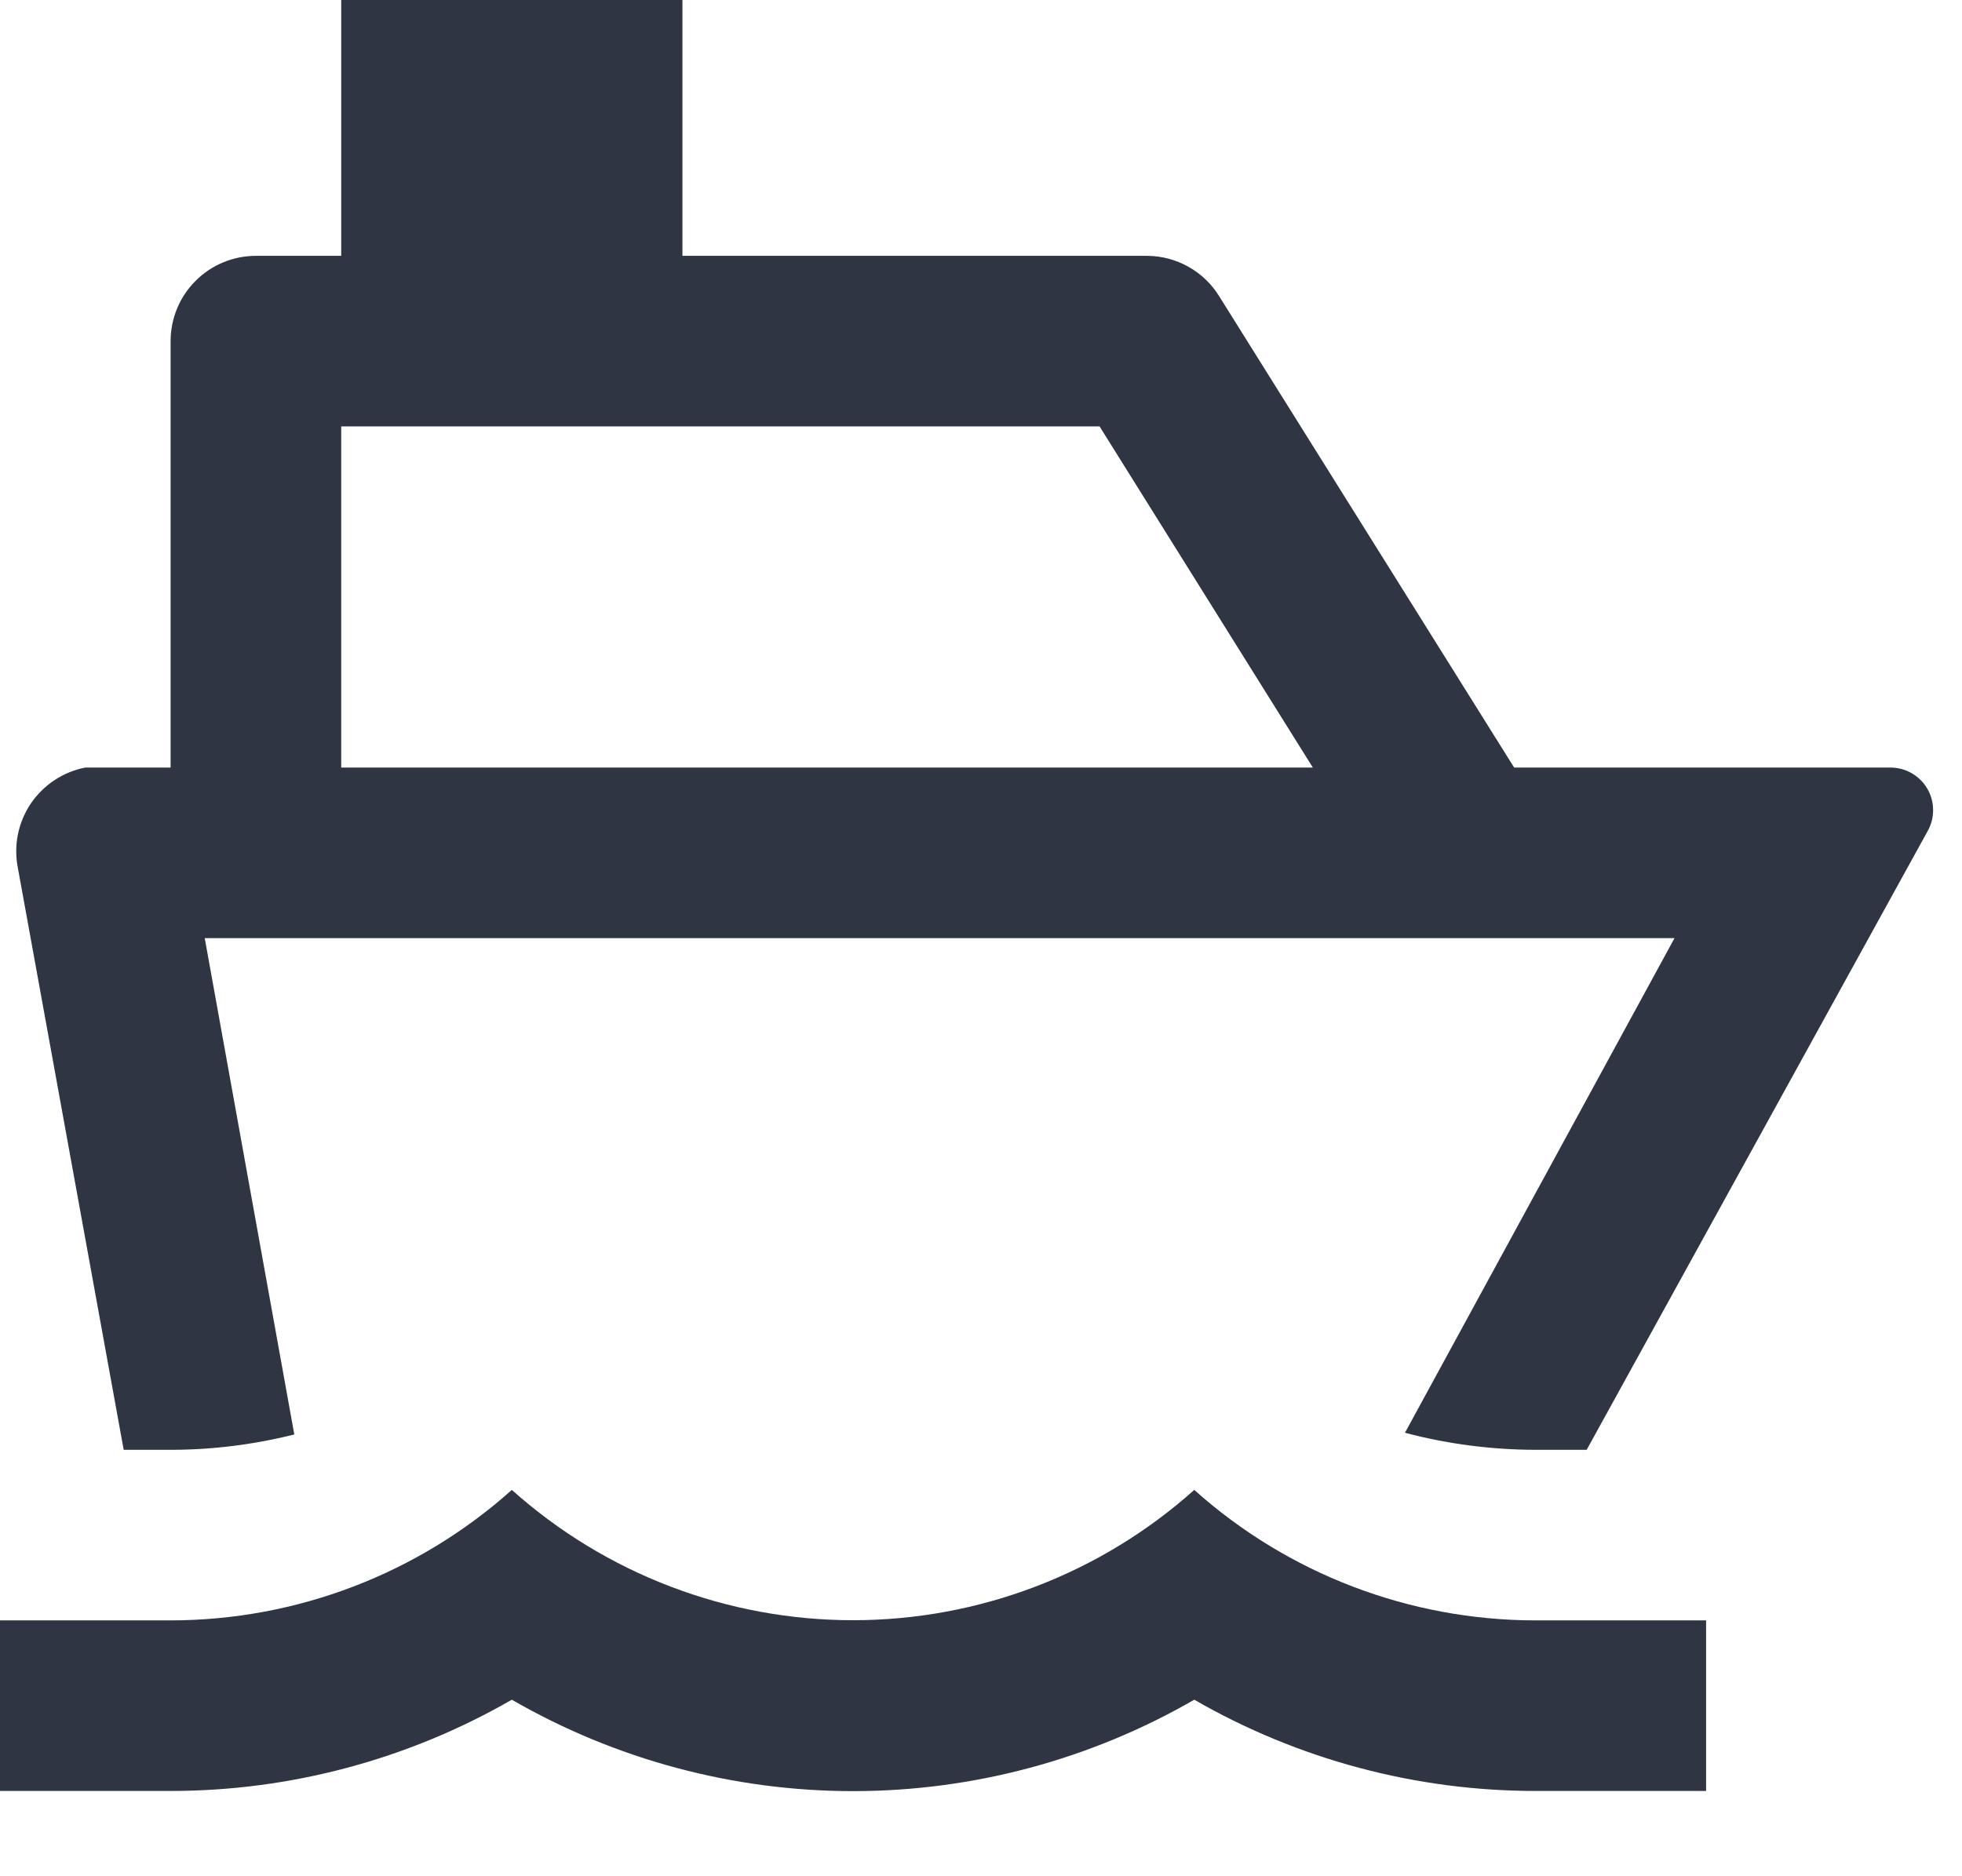
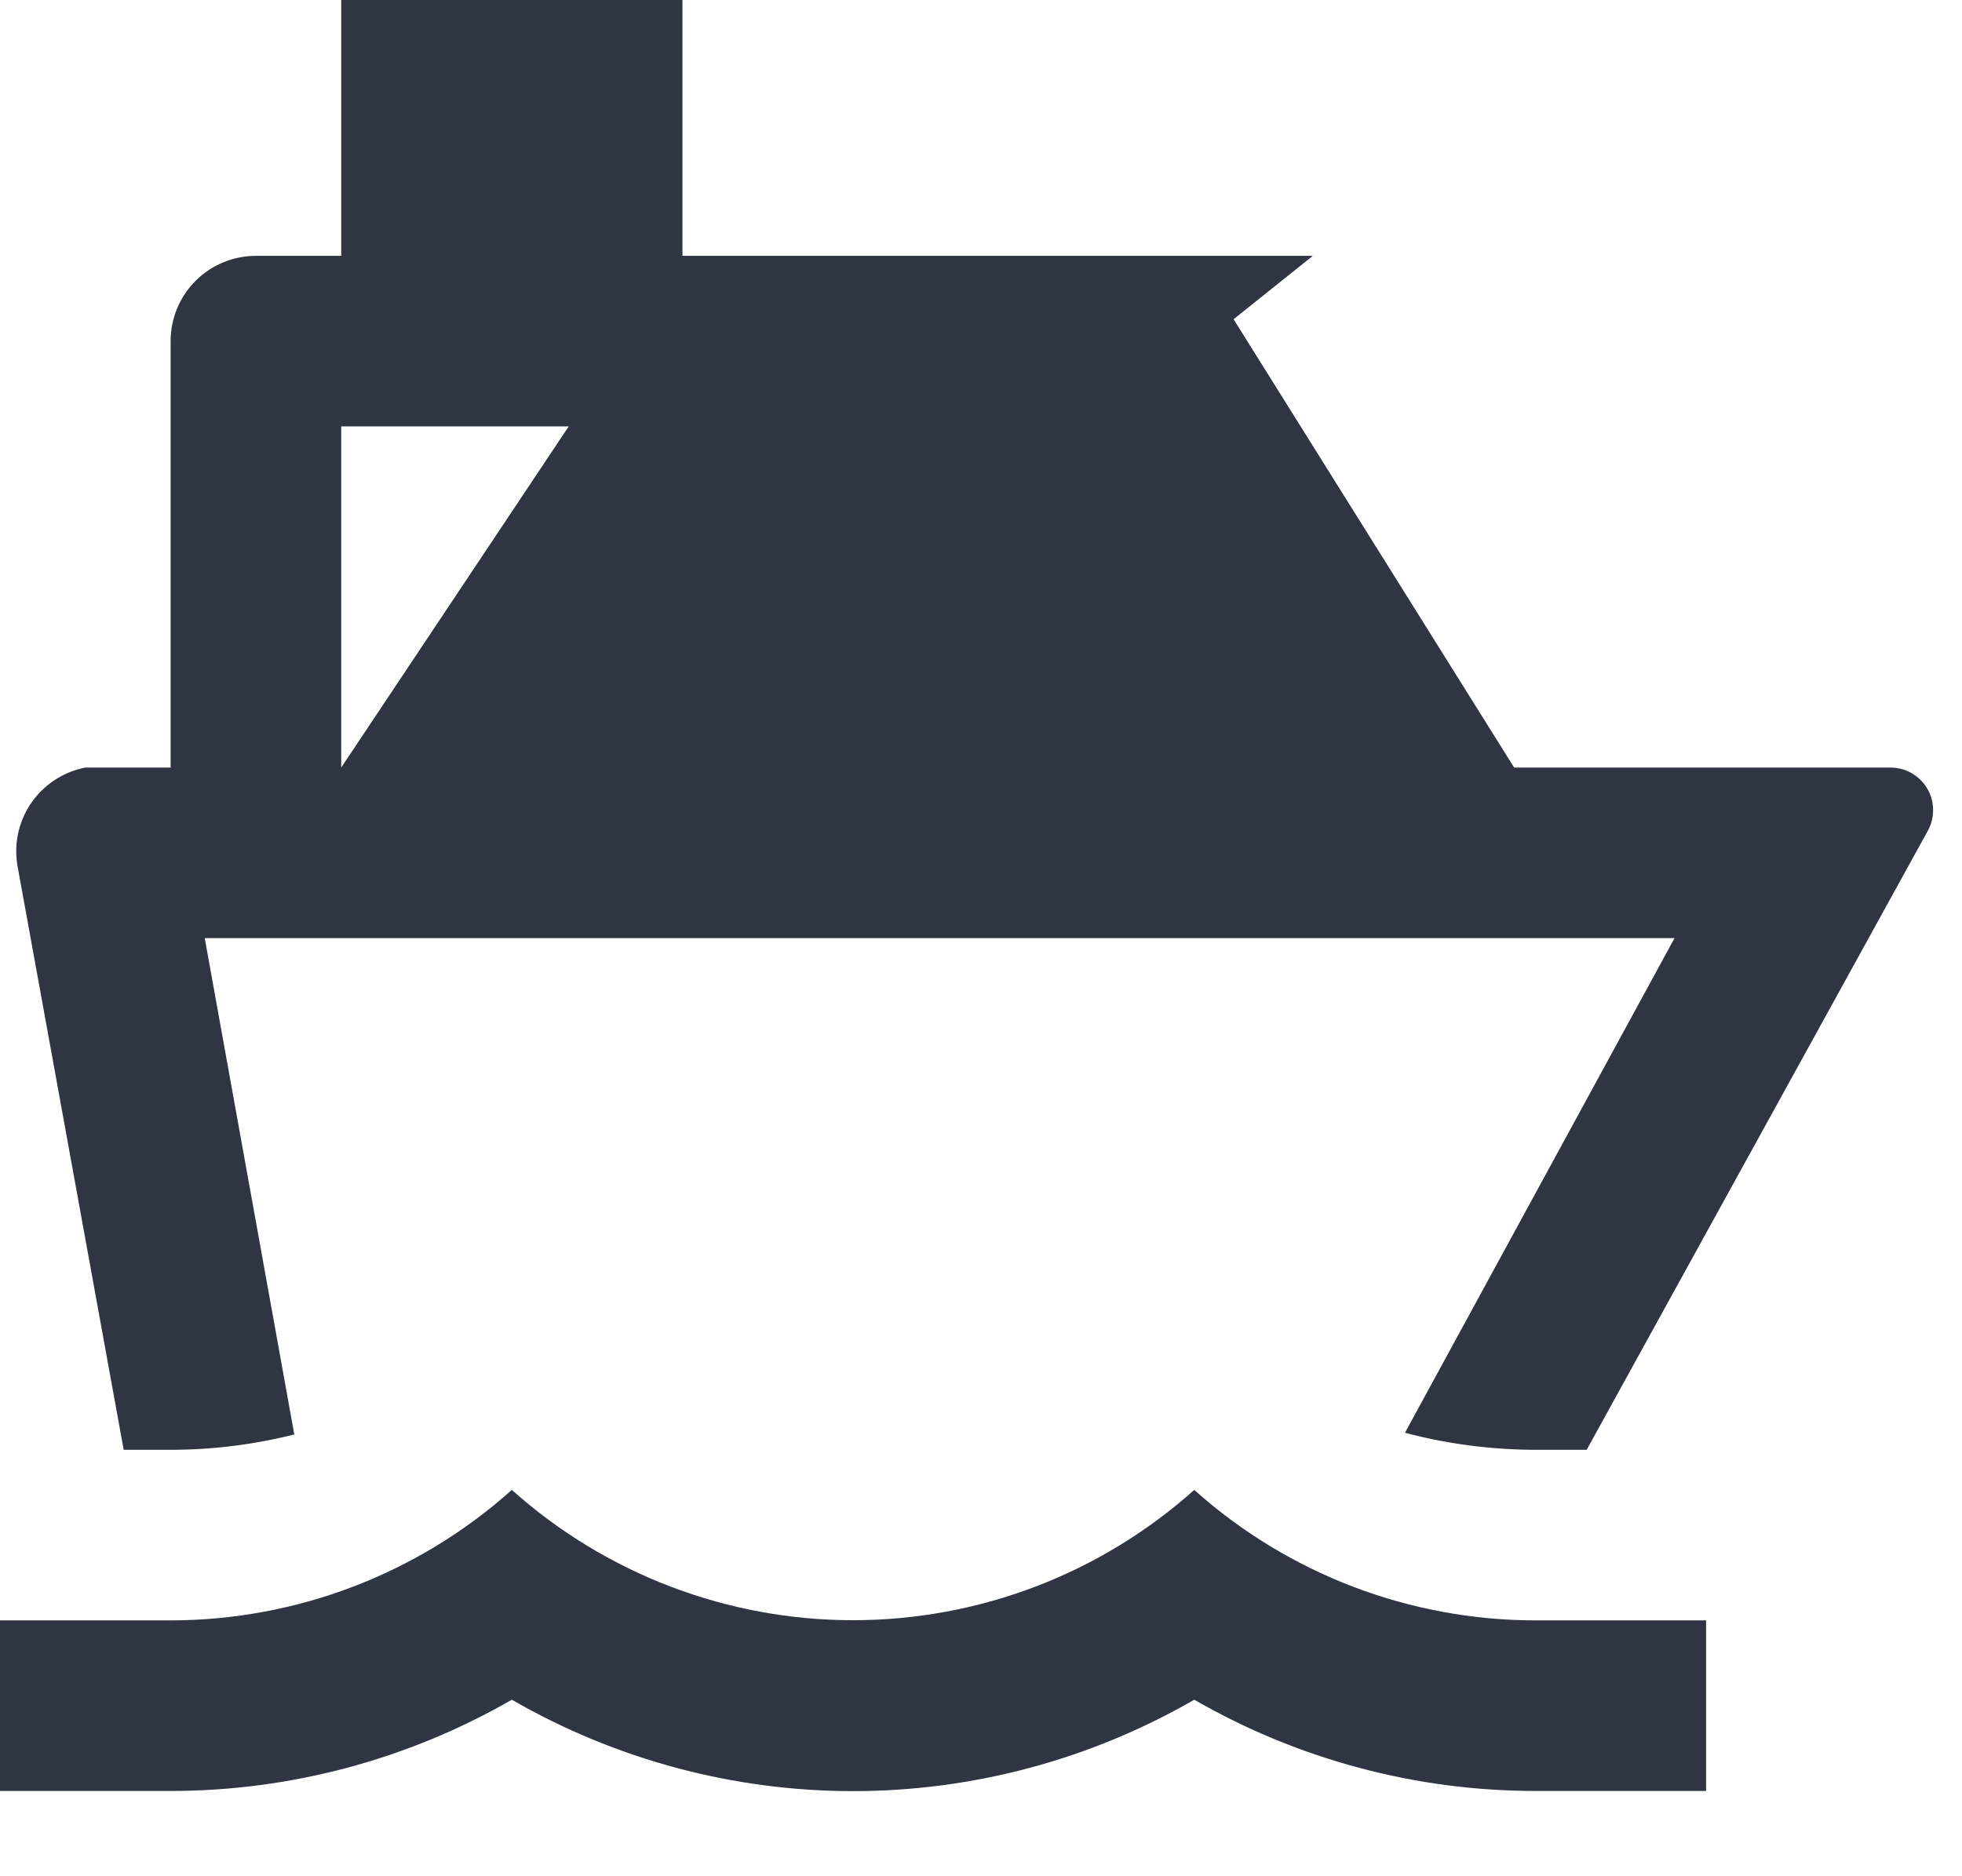
<svg xmlns="http://www.w3.org/2000/svg" width="23" height="22" viewBox="0 0 23 22" fill="none">
-   <path d="M8 3H13.45C13.618 3.001 13.783 3.045 13.93 3.127C14.077 3.209 14.201 3.327 14.29 3.47L17.75 9H22.16C22.247 9 22.332 9.022 22.408 9.065C22.484 9.108 22.547 9.17 22.591 9.244C22.636 9.319 22.66 9.404 22.661 9.491C22.663 9.578 22.642 9.664 22.6 9.74L18.6 17H18C17.484 16.999 16.969 16.932 16.47 16.8L19.63 11H2.4L3.45 16.82C2.976 16.939 2.489 17 2 17H1.45L0.21 10.18C0.184 10.051 0.184 9.917 0.209 9.788C0.235 9.658 0.286 9.535 0.359 9.425C0.433 9.316 0.527 9.222 0.637 9.149C0.747 9.076 0.87 9.025 1 9H1.18H2V4C2 3.735 2.105 3.48 2.293 3.293C2.48 3.105 2.735 3 3 3H4V0H8V3ZM4 9H15.39L12.89 5H4V9ZM2 19C3.476 18.999 4.9 18.455 6 17.47C7.1 18.454 8.524 18.998 10 18.998C11.476 18.998 12.9 18.454 14 17.47C15.1 18.455 16.524 18.999 18 19H20V21H18C16.596 21 15.216 20.631 14 19.93C12.784 20.632 11.404 21.002 10 21.002C8.596 21.002 7.216 20.632 6 19.93C4.784 20.631 3.404 21 2 21H0V19H2Z" fill="#2F3542" />
+   <path d="M8 3H13.45C13.618 3.001 13.783 3.045 13.93 3.127C14.077 3.209 14.201 3.327 14.29 3.47L17.75 9H22.16C22.247 9 22.332 9.022 22.408 9.065C22.484 9.108 22.547 9.17 22.591 9.244C22.636 9.319 22.66 9.404 22.661 9.491C22.663 9.578 22.642 9.664 22.6 9.74L18.6 17H18C17.484 16.999 16.969 16.932 16.47 16.8L19.63 11H2.4L3.45 16.82C2.976 16.939 2.489 17 2 17H1.45L0.21 10.18C0.184 10.051 0.184 9.917 0.209 9.788C0.235 9.658 0.286 9.535 0.359 9.425C0.433 9.316 0.527 9.222 0.637 9.149C0.747 9.076 0.87 9.025 1 9H1.18H2V4C2 3.735 2.105 3.48 2.293 3.293C2.48 3.105 2.735 3 3 3H4V0H8V3ZH15.39L12.89 5H4V9ZM2 19C3.476 18.999 4.9 18.455 6 17.47C7.1 18.454 8.524 18.998 10 18.998C11.476 18.998 12.9 18.454 14 17.47C15.1 18.455 16.524 18.999 18 19H20V21H18C16.596 21 15.216 20.631 14 19.93C12.784 20.632 11.404 21.002 10 21.002C8.596 21.002 7.216 20.632 6 19.93C4.784 20.631 3.404 21 2 21H0V19H2Z" fill="#2F3542" />
</svg>